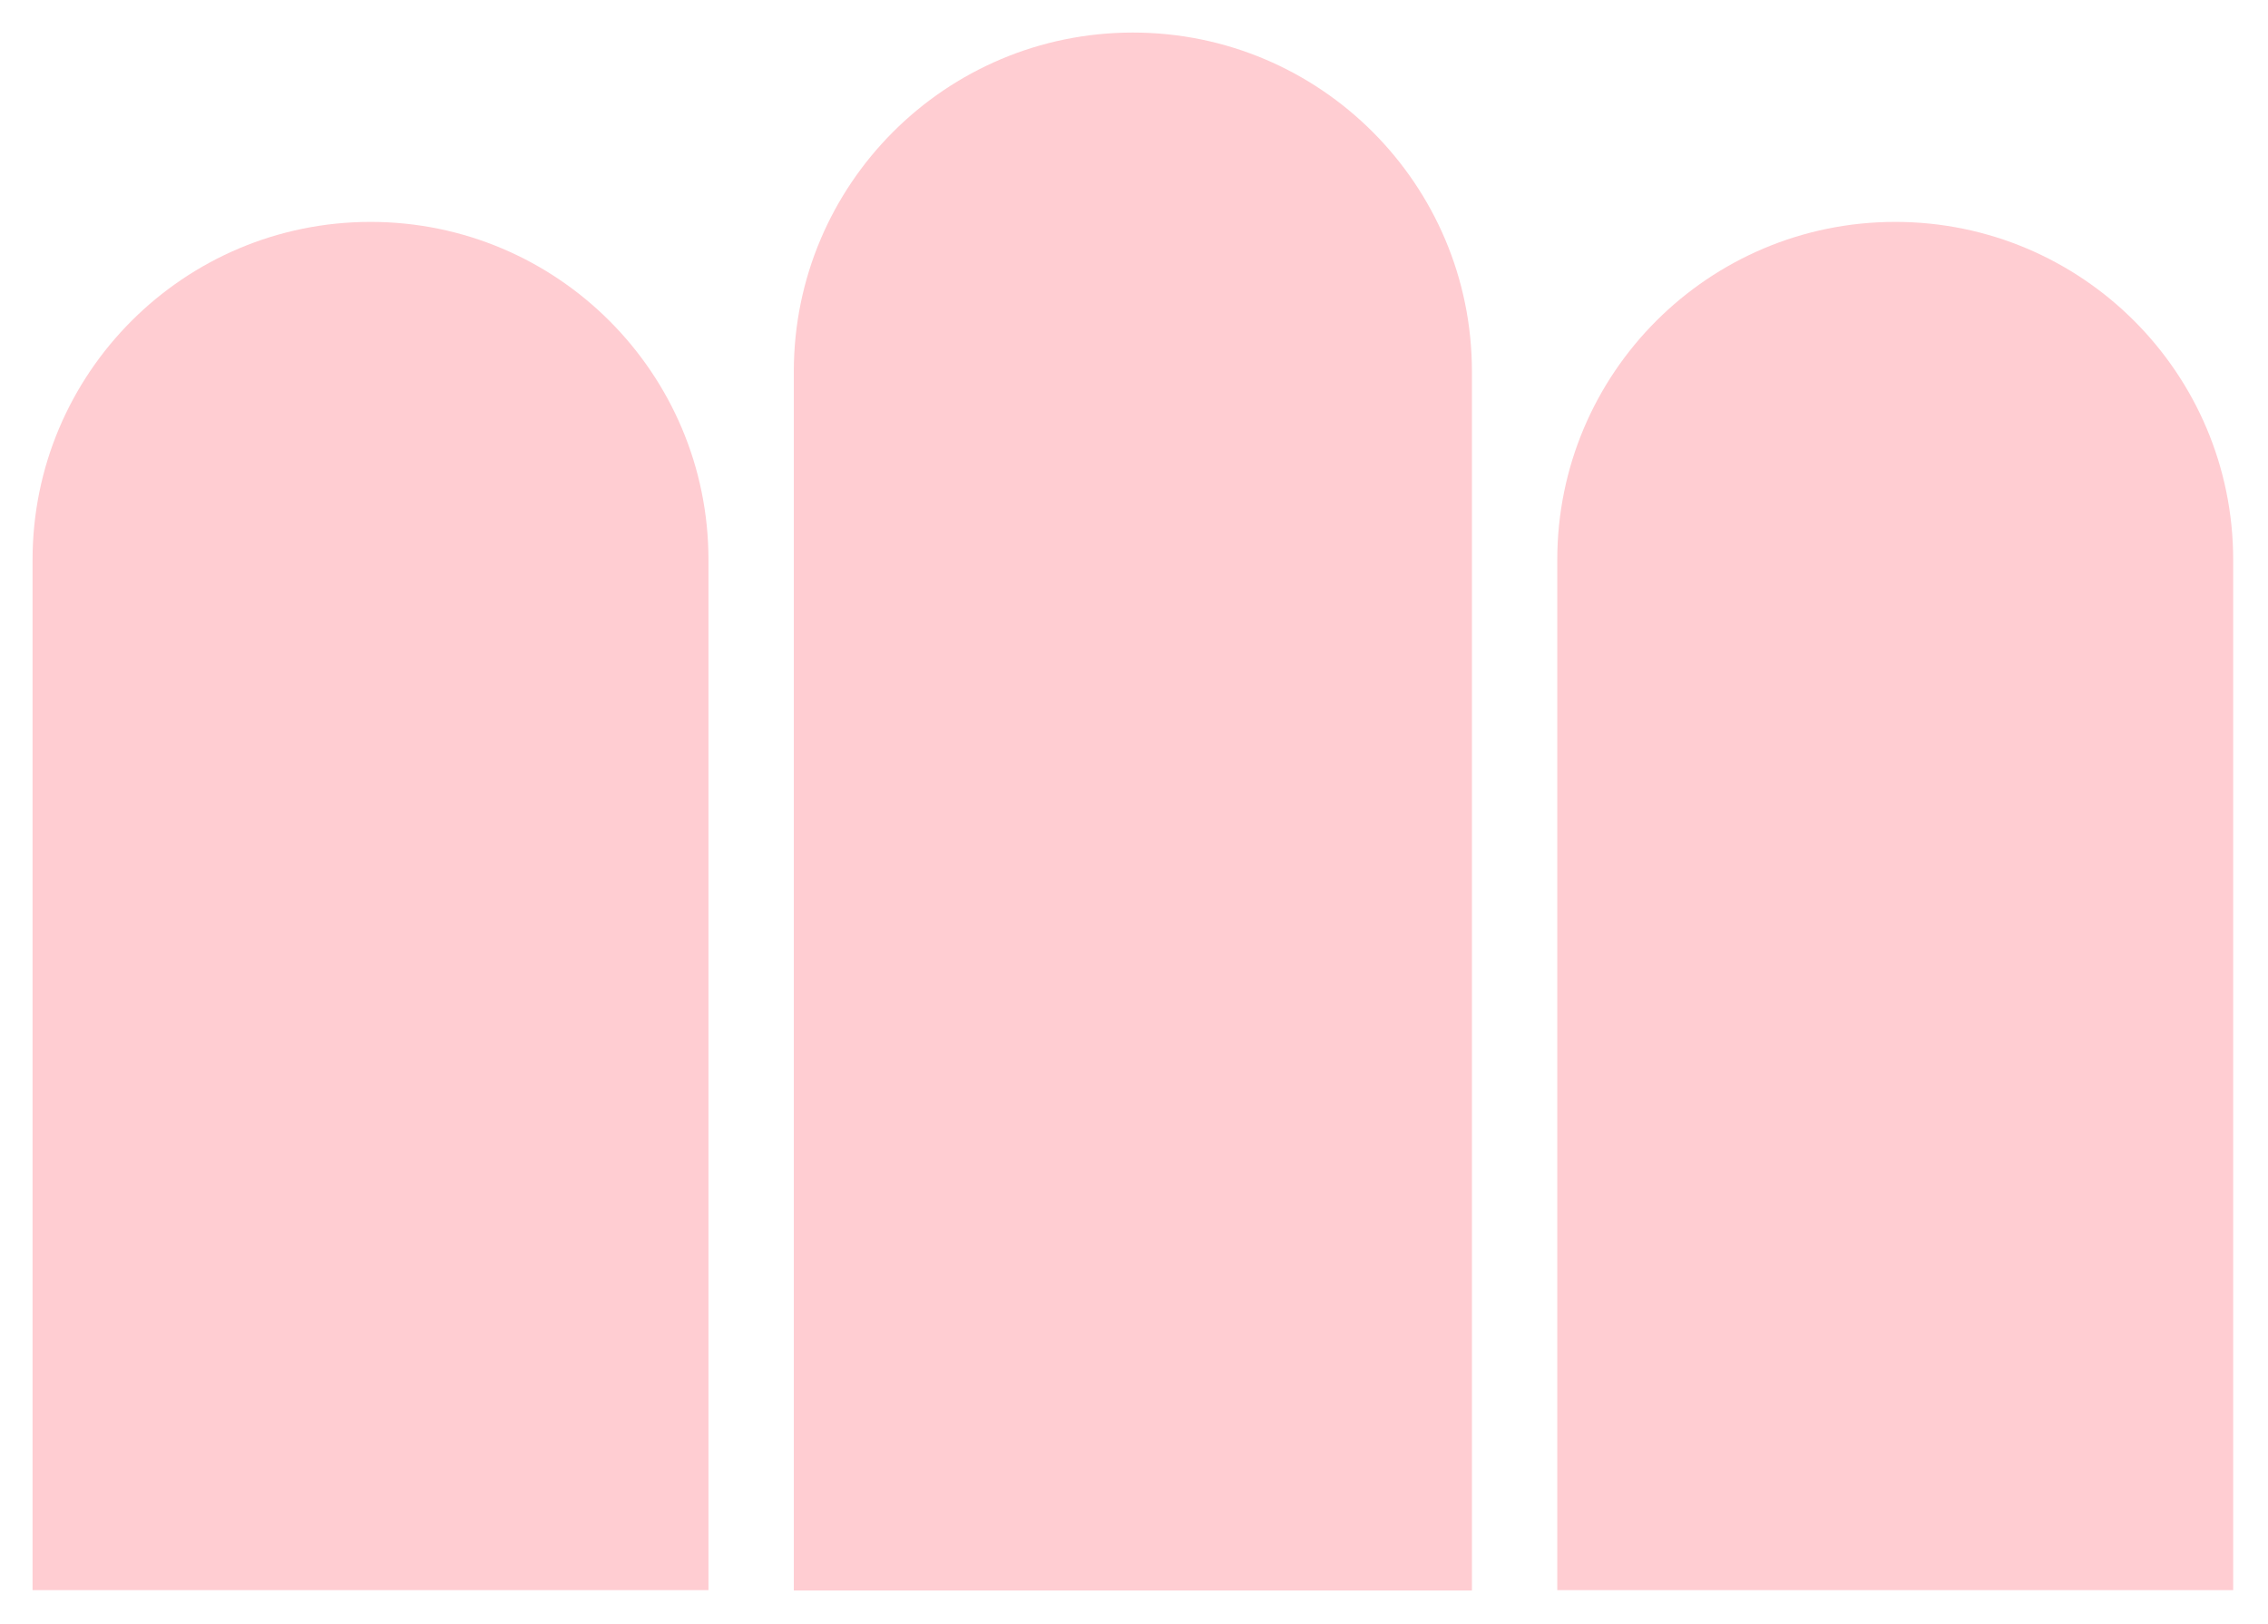
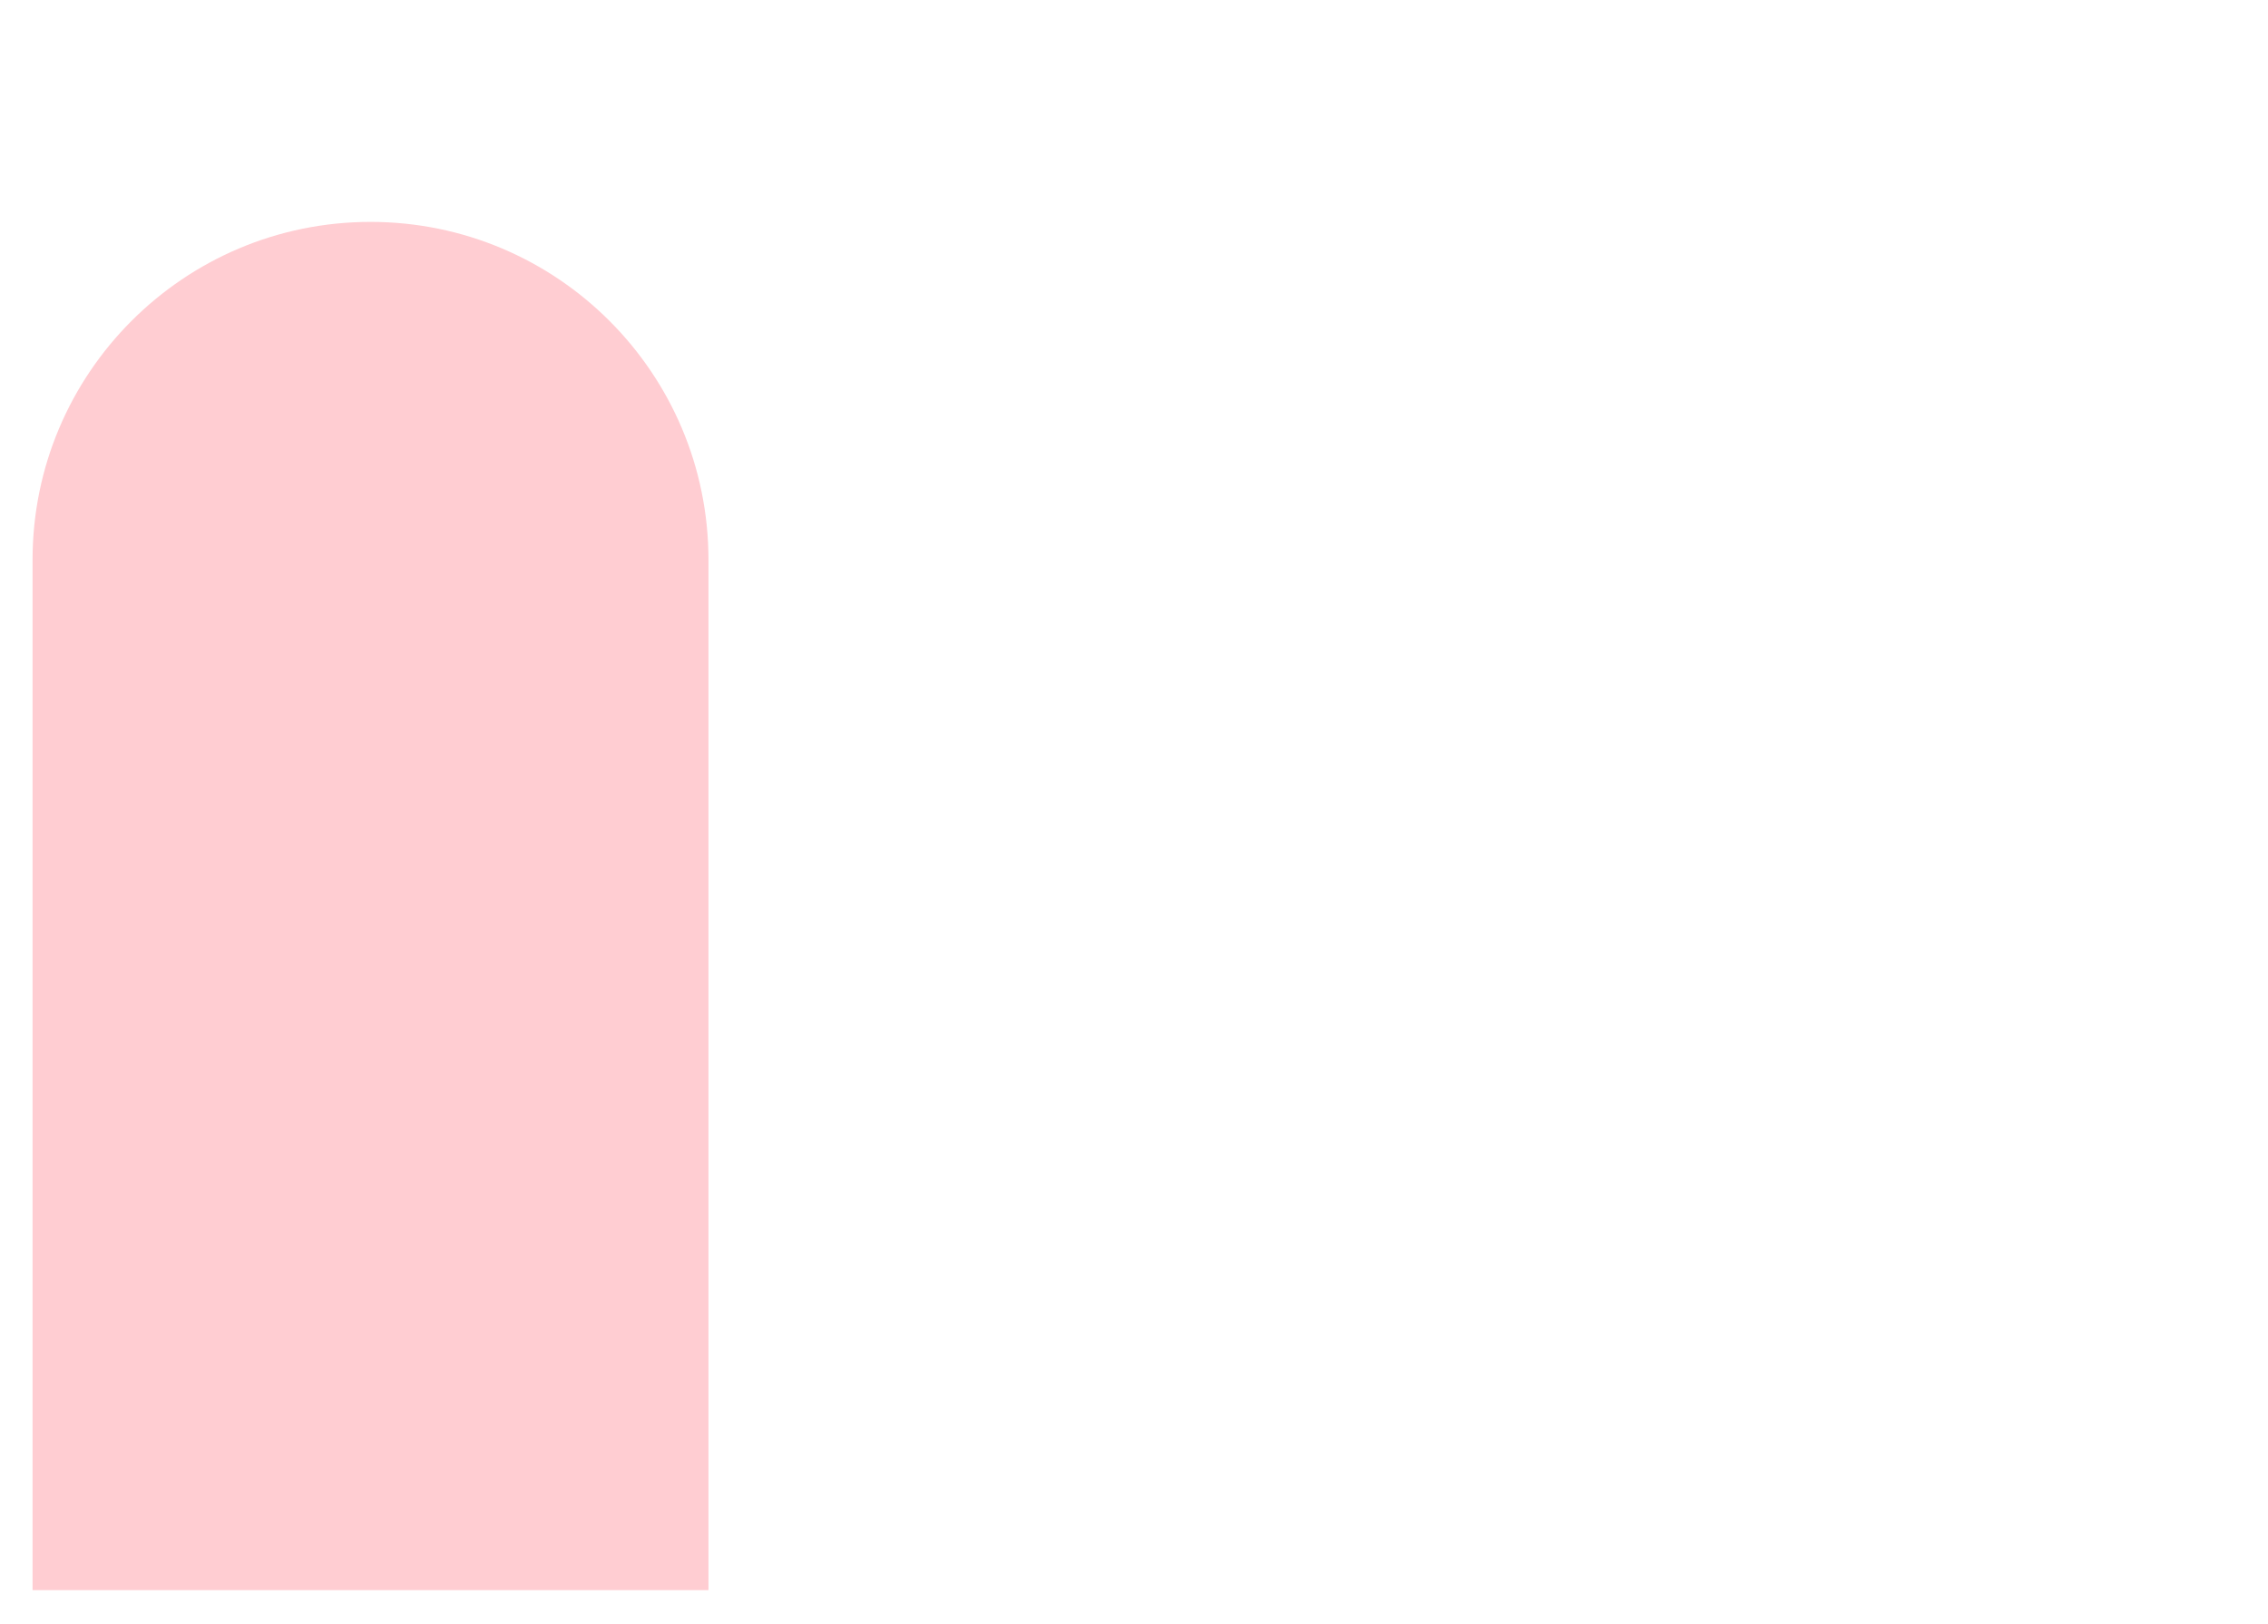
<svg xmlns="http://www.w3.org/2000/svg" fill="none" height="100%" overflow="visible" preserveAspectRatio="none" style="display: block;" viewBox="0 0 627 449" width="100%">
  <g id="Group 1">
    <g id="Group 3">
      <g filter="url(#filter0_gn_0_26)" id="One">
        <path d="M9 154.771C9 103.171 50.83 61.341 102.429 61.341V61.341C154.029 61.341 195.859 103.171 195.859 154.771V439.564H9V154.771Z" fill="#FFCDD2" />
      </g>
      <g filter="url(#filter1_gn_0_26)" id="Two">
-         <path d="M219.453 102.735C219.453 50.966 261.42 9 313.188 9V9C364.956 9 406.923 50.966 406.923 102.735V439.671H219.453V102.735Z" fill="#FFCDD2" />
-       </g>
+         </g>
      <g filter="url(#filter2_gn_0_26)" id="Three">
-         <path d="M430.517 154.771C430.517 103.171 472.347 61.341 523.947 61.341V61.341C575.546 61.341 617.376 103.171 617.376 154.771V439.564H430.517V154.771Z" fill="#FFCDD2" />
-       </g>
+         </g>
    </g>
  </g>
  <defs>
    <filter color-interpolation-filters="sRGB" filterUnits="userSpaceOnUse" height="395.823" id="filter0_gn_0_26" width="204.459" x="0.2" y="52.541">
      <feFlood flood-opacity="0" result="BackgroundImageFix" />
      <feBlend in="SourceGraphic" in2="BackgroundImageFix" mode="normal" result="shape" />
      <feTurbulence baseFrequency="0.385 0.385" numOctaves="3" seed="421" type="fractalNoise" />
      <feDisplacementMap height="100%" in="shape" result="displacedImage" scale="17.6" width="100%" xChannelSelector="R" yChannelSelector="G" />
      <feMerge result="effect1_texture_0_26">
        <feMergeNode in="displacedImage" />
      </feMerge>
      <feTurbulence baseFrequency="1.318 1.318" numOctaves="3" result="noise" seed="9528" stitchTiles="stitch" type="fractalNoise" />
      <feColorMatrix in="noise" result="alphaNoise" type="luminanceToAlpha" />
      <feComponentTransfer in="alphaNoise" result="coloredNoise1">
        <feFuncA tableValues="0 0 0 0 0 0 0 0 1 1 1 1 1 1 1 1 1 1 1 1 1 1 1 1 1 1 1 1 1 1 1 1 1 1 1 1 1 1 1 1 1 1 0 0 0 0 0 0 0 0 0 0 0 0 0 0 0 0 0 0 0 0 0 0 0 0 0 0 0 0 0 0 0 0 0 0 0 0 0 0 0 0 0 0 0 0 0 0 0 0 0 0 0 0 0 0 0 0 0 0" type="discrete" />
      </feComponentTransfer>
      <feComposite in="coloredNoise1" in2="effect1_texture_0_26" operator="in" result="noise1Clipped" />
      <feComponentTransfer in="alphaNoise" result="coloredNoise2">
        <feFuncA tableValues="0 0 0 0 0 0 0 0 0 0 0 0 0 0 0 0 0 0 0 0 0 0 0 0 0 0 0 0 0 0 0 0 0 0 0 0 0 0 0 0 0 0 0 0 0 0 0 0 0 0 0 0 0 0 0 0 0 0 1 1 1 1 1 1 1 1 1 1 1 1 1 1 1 1 1 1 1 1 1 1 1 1 1 1 1 1 1 1 1 1 1 1 0 0 0 0 0 0 0 0" type="discrete" />
      </feComponentTransfer>
      <feComposite in="coloredNoise2" in2="effect1_texture_0_26" operator="in" result="noise2Clipped" />
      <feFlood flood-color="#EBBABF" result="color1Flood" />
      <feComposite in="color1Flood" in2="noise1Clipped" operator="in" result="color1" />
      <feFlood flood-color="rgba(255, 255, 255, 0.25)" result="color2Flood" />
      <feComposite in="color2Flood" in2="noise2Clipped" operator="in" result="color2" />
      <feMerge result="effect2_noise_0_26">
        <feMergeNode in="effect1_texture_0_26" />
        <feMergeNode in="color1" />
        <feMergeNode in="color2" />
      </feMerge>
    </filter>
    <filter color-interpolation-filters="sRGB" filterUnits="userSpaceOnUse" height="448.271" id="filter1_gn_0_26" width="205.069" x="210.653" y="0.2">
      <feFlood flood-opacity="0" result="BackgroundImageFix" />
      <feBlend in="SourceGraphic" in2="BackgroundImageFix" mode="normal" result="shape" />
      <feTurbulence baseFrequency="0.385 0.385" numOctaves="3" seed="421" type="fractalNoise" />
      <feDisplacementMap height="100%" in="shape" result="displacedImage" scale="17.6" width="100%" xChannelSelector="R" yChannelSelector="G" />
      <feMerge result="effect1_texture_0_26">
        <feMergeNode in="displacedImage" />
      </feMerge>
      <feTurbulence baseFrequency="1.318 1.318" numOctaves="3" result="noise" seed="9528" stitchTiles="stitch" type="fractalNoise" />
      <feColorMatrix in="noise" result="alphaNoise" type="luminanceToAlpha" />
      <feComponentTransfer in="alphaNoise" result="coloredNoise1">
        <feFuncA tableValues="0 0 0 0 0 0 0 0 1 1 1 1 1 1 1 1 1 1 1 1 1 1 1 1 1 1 1 1 1 1 1 1 1 1 1 1 1 1 1 1 1 1 0 0 0 0 0 0 0 0 0 0 0 0 0 0 0 0 0 0 0 0 0 0 0 0 0 0 0 0 0 0 0 0 0 0 0 0 0 0 0 0 0 0 0 0 0 0 0 0 0 0 0 0 0 0 0 0 0 0" type="discrete" />
      </feComponentTransfer>
      <feComposite in="coloredNoise1" in2="effect1_texture_0_26" operator="in" result="noise1Clipped" />
      <feComponentTransfer in="alphaNoise" result="coloredNoise2">
        <feFuncA tableValues="0 0 0 0 0 0 0 0 0 0 0 0 0 0 0 0 0 0 0 0 0 0 0 0 0 0 0 0 0 0 0 0 0 0 0 0 0 0 0 0 0 0 0 0 0 0 0 0 0 0 0 0 0 0 0 0 0 0 1 1 1 1 1 1 1 1 1 1 1 1 1 1 1 1 1 1 1 1 1 1 1 1 1 1 1 1 1 1 1 1 1 1 0 0 0 0 0 0 0 0" type="discrete" />
      </feComponentTransfer>
      <feComposite in="coloredNoise2" in2="effect1_texture_0_26" operator="in" result="noise2Clipped" />
      <feFlood flood-color="#EBBABF" result="color1Flood" />
      <feComposite in="color1Flood" in2="noise1Clipped" operator="in" result="color1" />
      <feFlood flood-color="rgba(255, 255, 255, 0.25)" result="color2Flood" />
      <feComposite in="color2Flood" in2="noise2Clipped" operator="in" result="color2" />
      <feMerge result="effect2_noise_0_26">
        <feMergeNode in="effect1_texture_0_26" />
        <feMergeNode in="color1" />
        <feMergeNode in="color2" />
      </feMerge>
    </filter>
    <filter color-interpolation-filters="sRGB" filterUnits="userSpaceOnUse" height="395.823" id="filter2_gn_0_26" width="204.459" x="421.717" y="52.541">
      <feFlood flood-opacity="0" result="BackgroundImageFix" />
      <feBlend in="SourceGraphic" in2="BackgroundImageFix" mode="normal" result="shape" />
      <feTurbulence baseFrequency="0.385 0.385" numOctaves="3" seed="421" type="fractalNoise" />
      <feDisplacementMap height="100%" in="shape" result="displacedImage" scale="17.6" width="100%" xChannelSelector="R" yChannelSelector="G" />
      <feMerge result="effect1_texture_0_26">
        <feMergeNode in="displacedImage" />
      </feMerge>
      <feTurbulence baseFrequency="1.318 1.318" numOctaves="3" result="noise" seed="9528" stitchTiles="stitch" type="fractalNoise" />
      <feColorMatrix in="noise" result="alphaNoise" type="luminanceToAlpha" />
      <feComponentTransfer in="alphaNoise" result="coloredNoise1">
        <feFuncA tableValues="0 0 0 0 0 0 0 0 1 1 1 1 1 1 1 1 1 1 1 1 1 1 1 1 1 1 1 1 1 1 1 1 1 1 1 1 1 1 1 1 1 1 0 0 0 0 0 0 0 0 0 0 0 0 0 0 0 0 0 0 0 0 0 0 0 0 0 0 0 0 0 0 0 0 0 0 0 0 0 0 0 0 0 0 0 0 0 0 0 0 0 0 0 0 0 0 0 0 0 0" type="discrete" />
      </feComponentTransfer>
      <feComposite in="coloredNoise1" in2="effect1_texture_0_26" operator="in" result="noise1Clipped" />
      <feComponentTransfer in="alphaNoise" result="coloredNoise2">
        <feFuncA tableValues="0 0 0 0 0 0 0 0 0 0 0 0 0 0 0 0 0 0 0 0 0 0 0 0 0 0 0 0 0 0 0 0 0 0 0 0 0 0 0 0 0 0 0 0 0 0 0 0 0 0 0 0 0 0 0 0 0 0 1 1 1 1 1 1 1 1 1 1 1 1 1 1 1 1 1 1 1 1 1 1 1 1 1 1 1 1 1 1 1 1 1 1 0 0 0 0 0 0 0 0" type="discrete" />
      </feComponentTransfer>
      <feComposite in="coloredNoise2" in2="effect1_texture_0_26" operator="in" result="noise2Clipped" />
      <feFlood flood-color="#EBBABF" result="color1Flood" />
      <feComposite in="color1Flood" in2="noise1Clipped" operator="in" result="color1" />
      <feFlood flood-color="rgba(255, 255, 255, 0.25)" result="color2Flood" />
      <feComposite in="color2Flood" in2="noise2Clipped" operator="in" result="color2" />
      <feMerge result="effect2_noise_0_26">
        <feMergeNode in="effect1_texture_0_26" />
        <feMergeNode in="color1" />
        <feMergeNode in="color2" />
      </feMerge>
    </filter>
  </defs>
</svg>